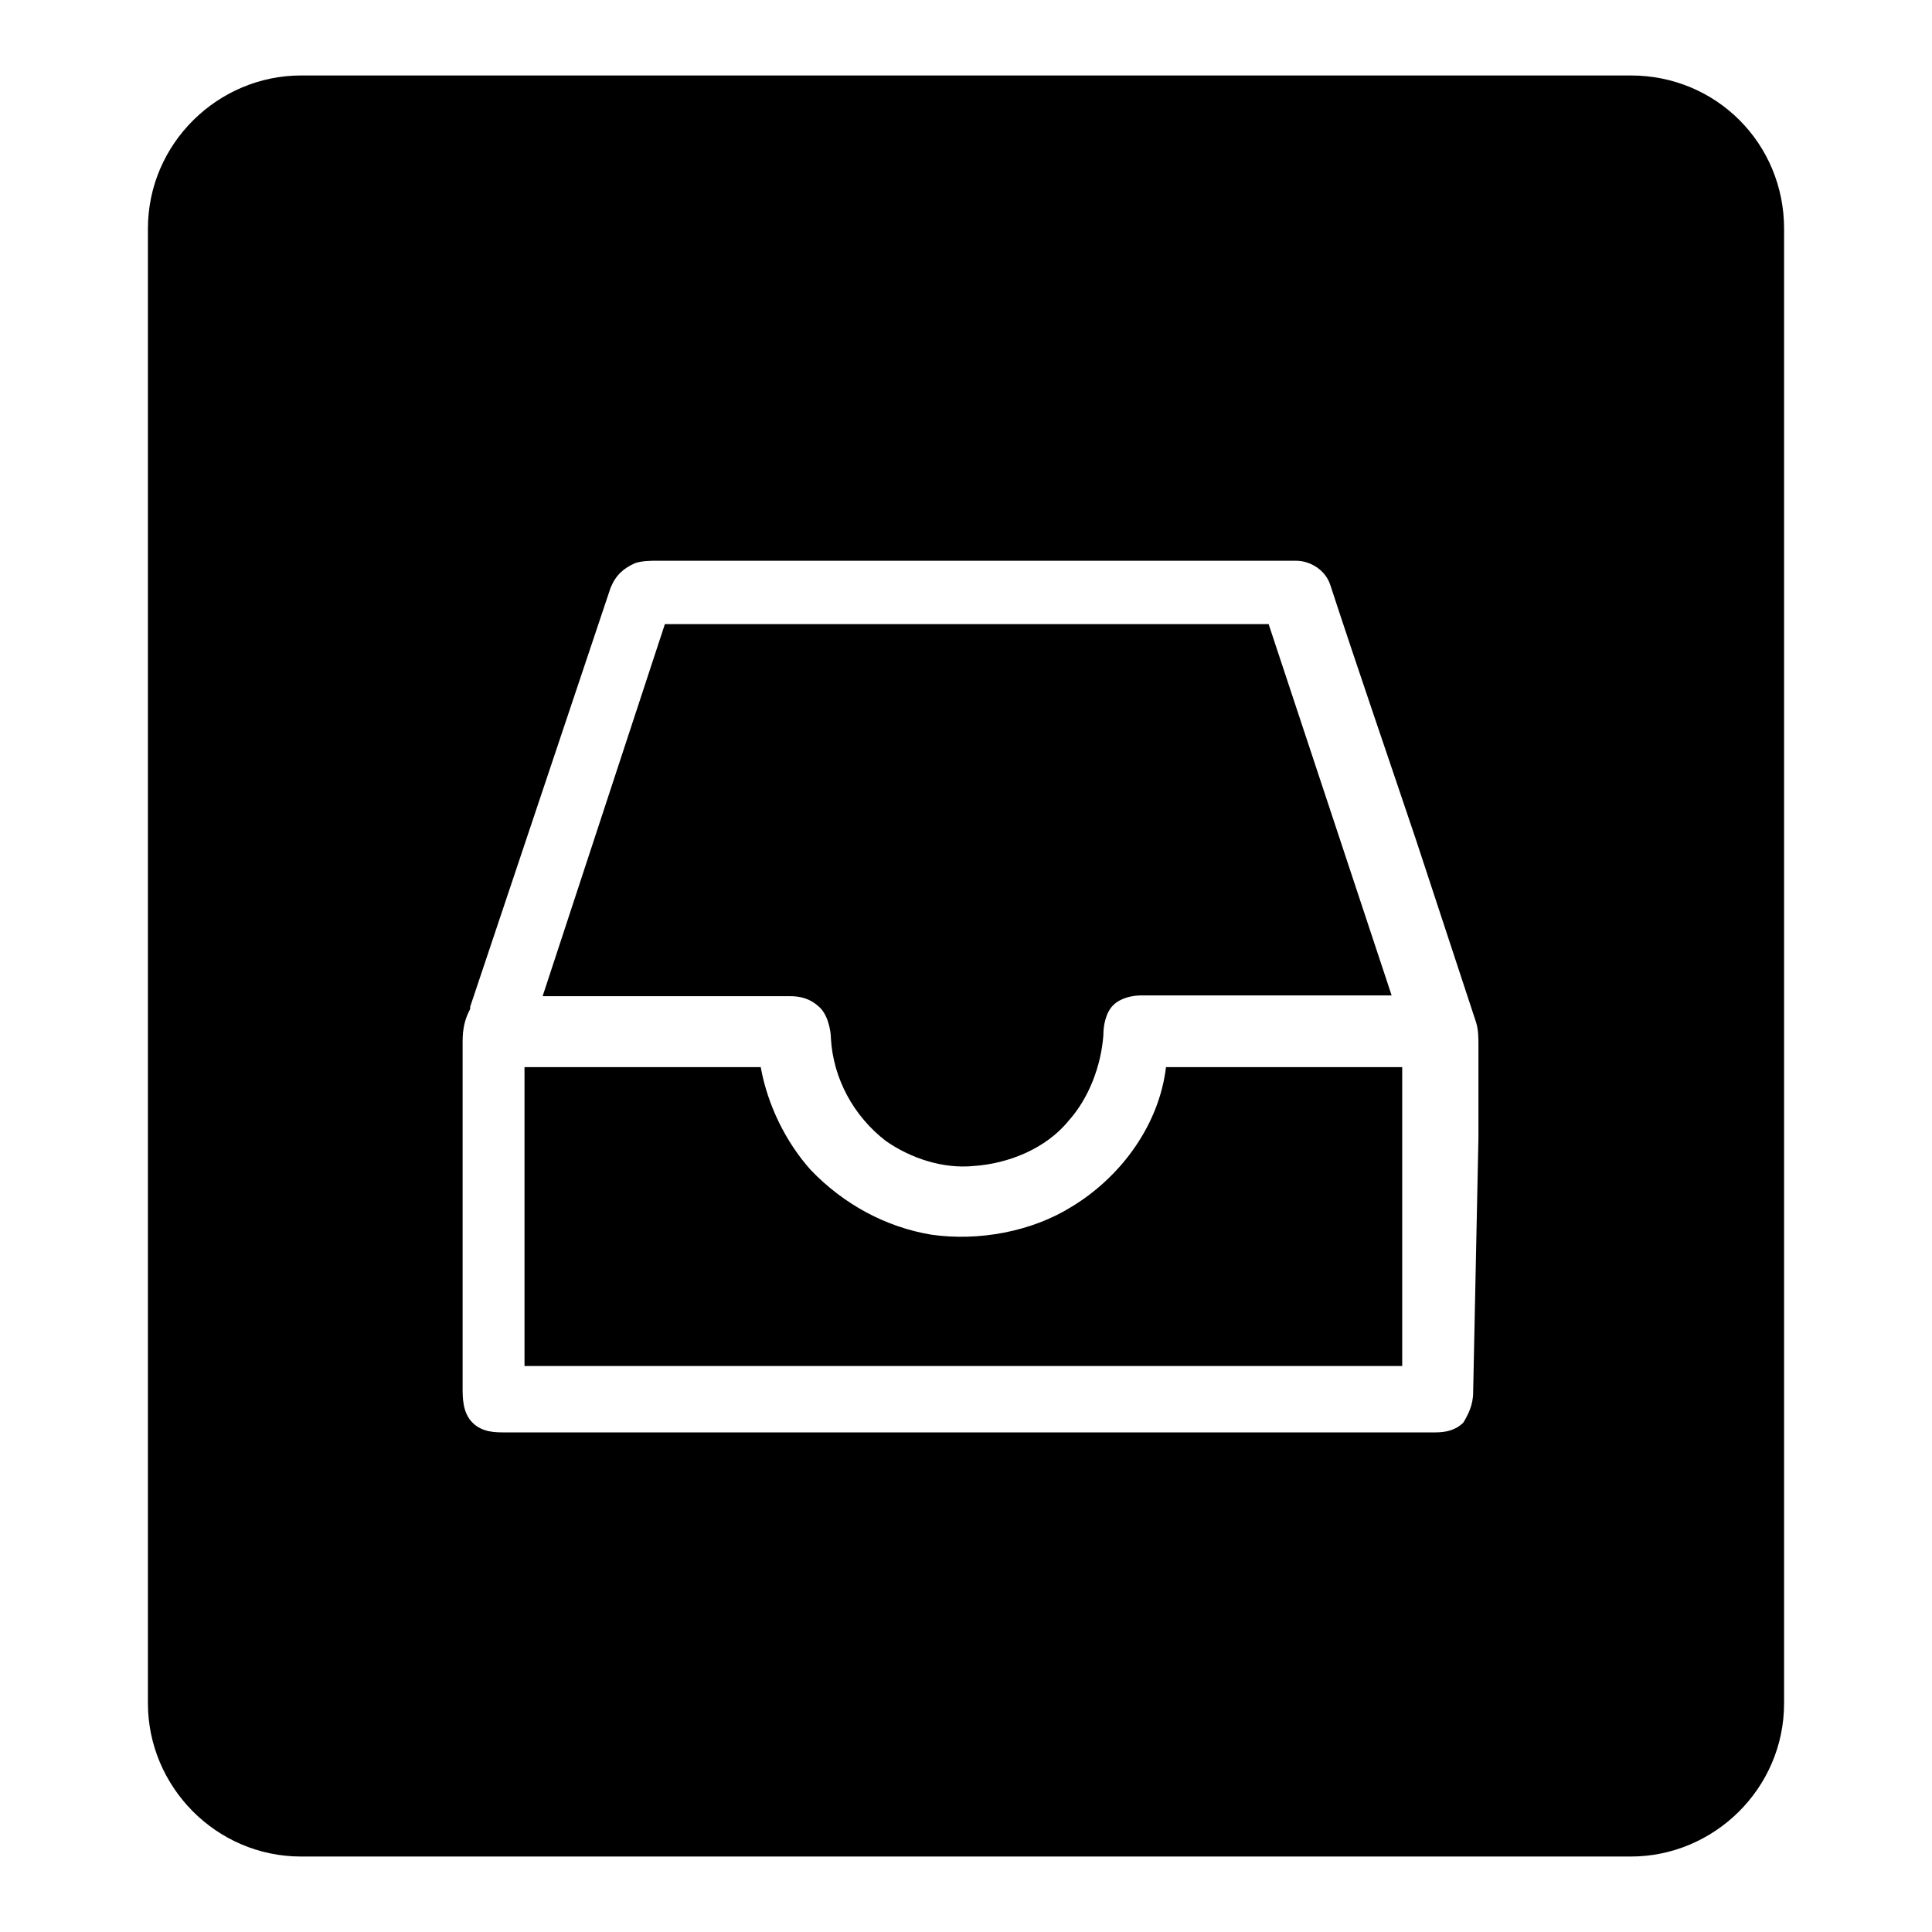
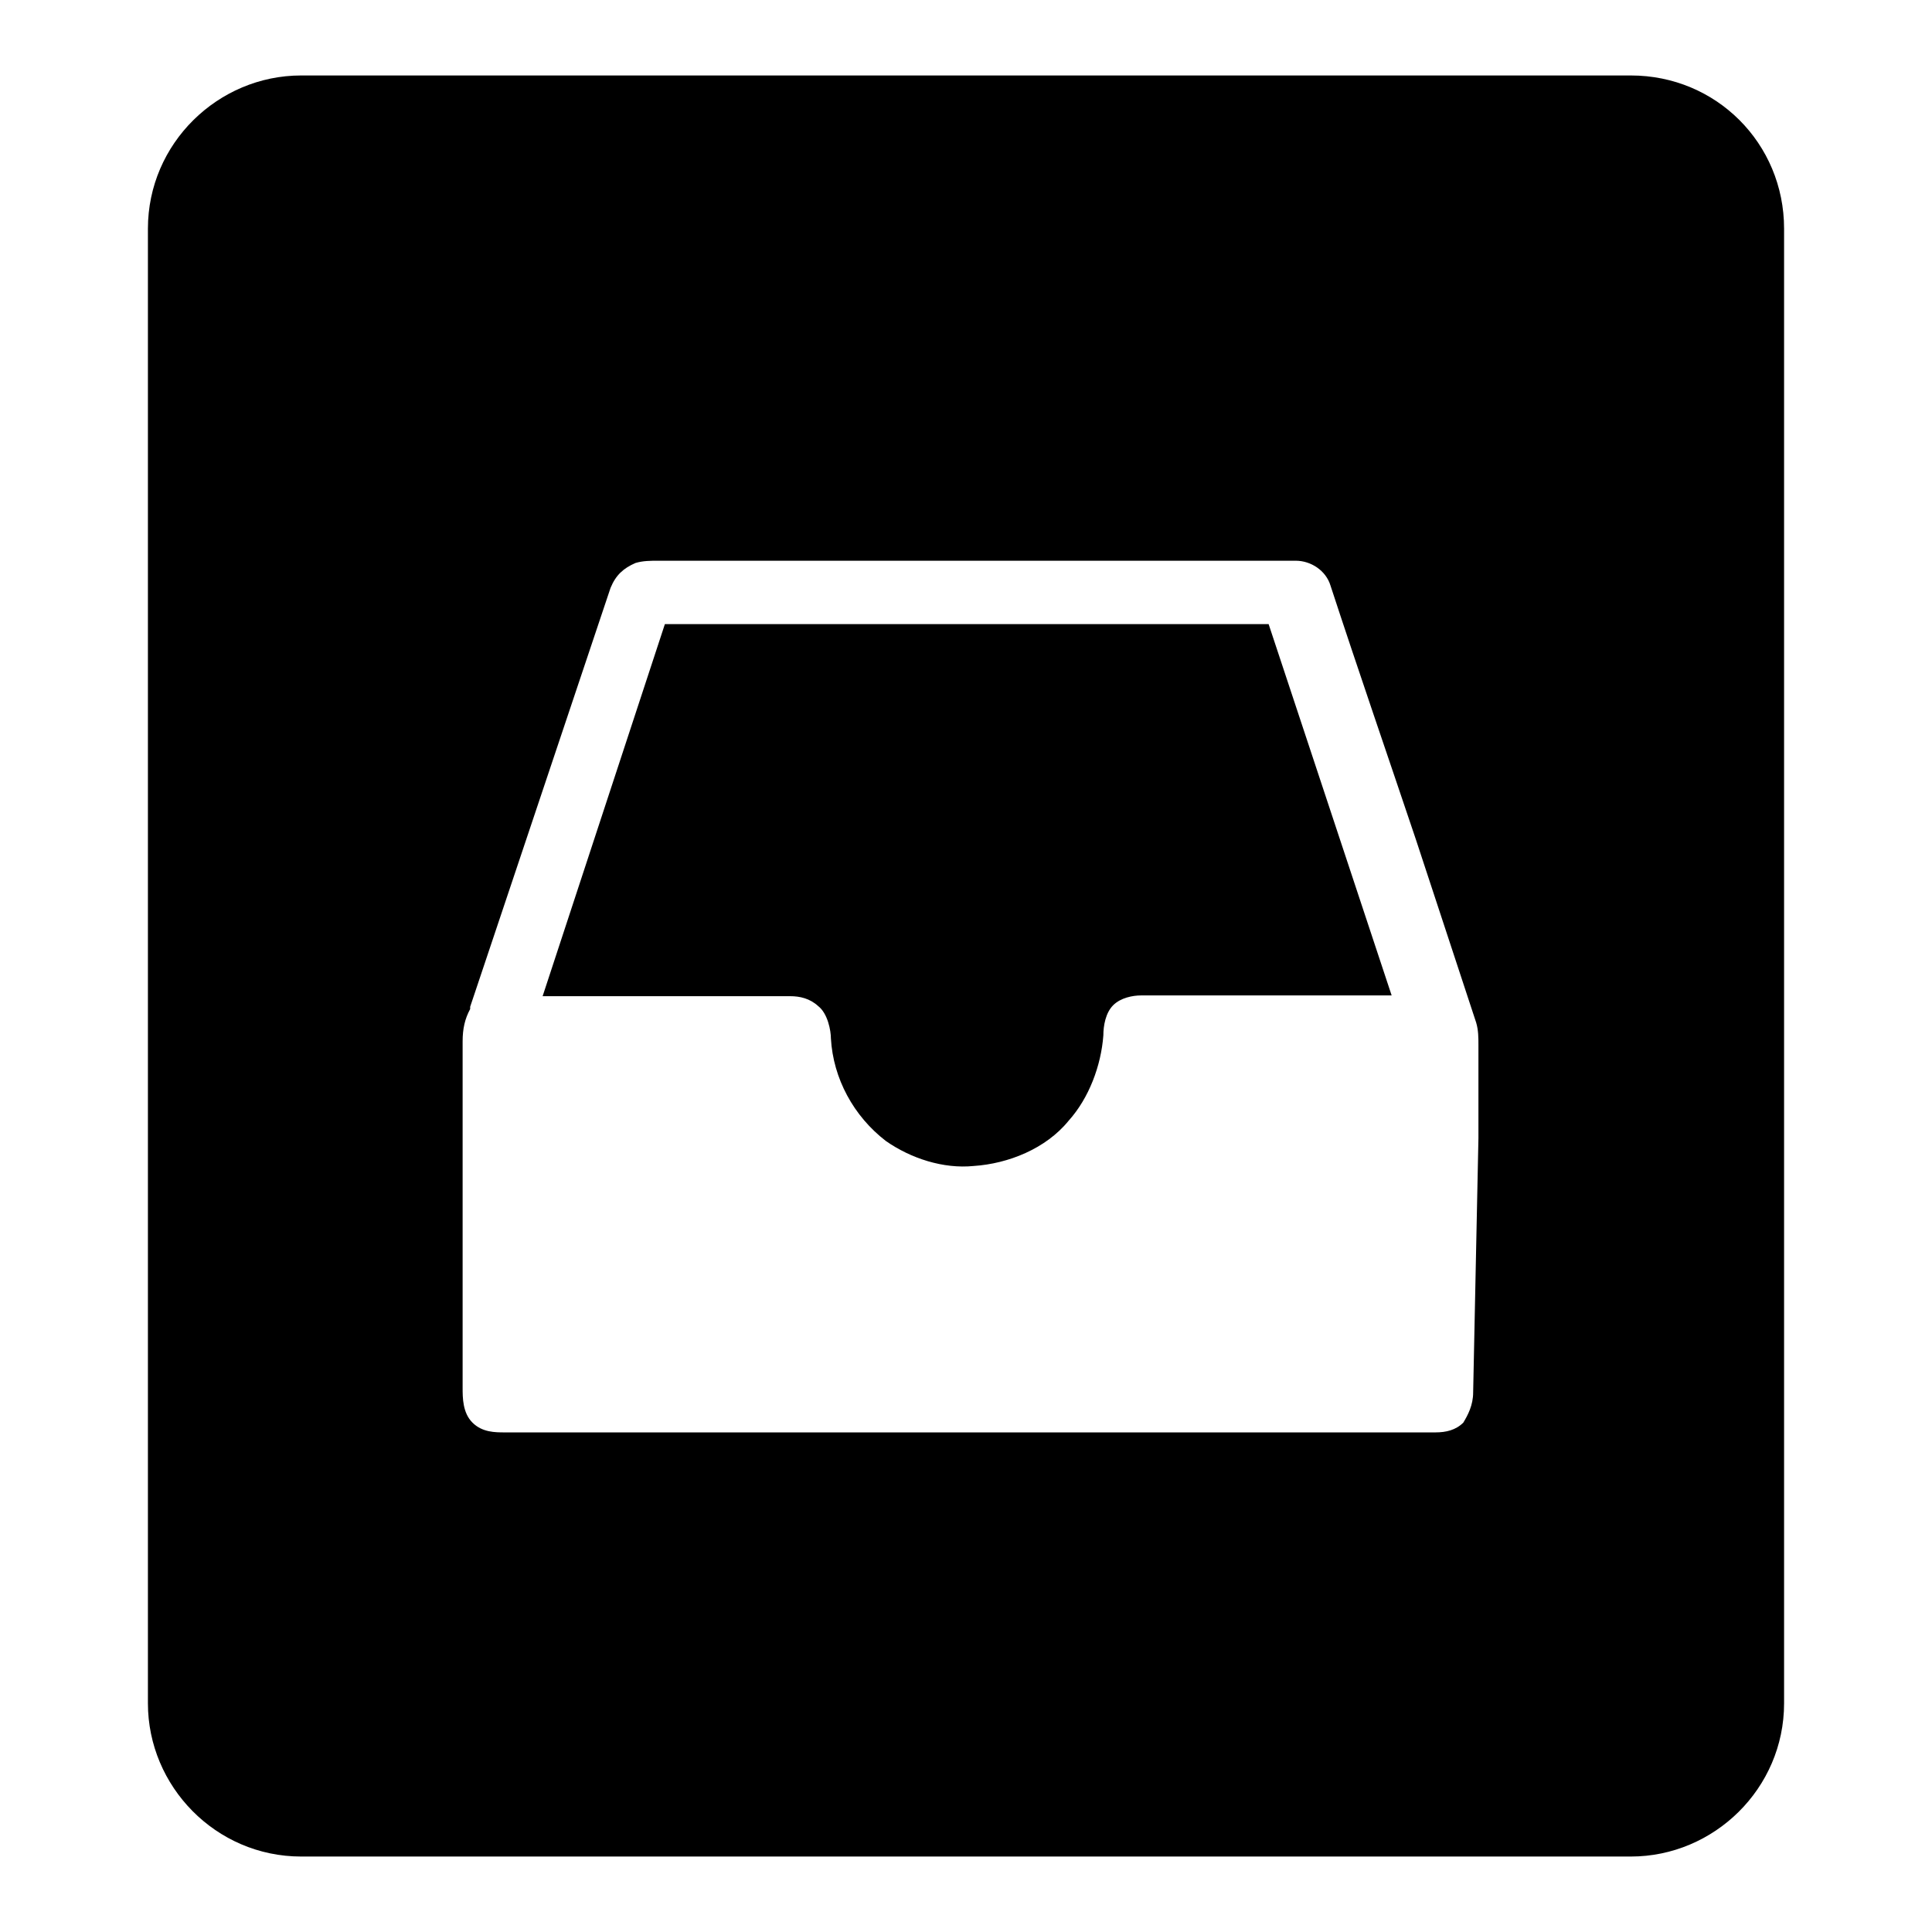
<svg xmlns="http://www.w3.org/2000/svg" version="1.1" x="0px" y="0px" viewBox="0 0 256 256" enable-background="new 0 0 256 256" xml:space="preserve">
  <g>
    <g>
      <path fill="#000000" d="M104.7,132c1.3,0,2.6,0.3,3.7,1.3c1.3,1,1.7,3.3,1.7,4.3c0.3,5.3,3,10.3,7.3,13.6c3.3,2.3,7.6,3.7,11.6,3.3c4.6-0.3,9.6-2.3,12.6-6c2.7-3,4.3-7.3,4.6-11.3c0-1.3,0.3-3,1.3-4c1-1,2.6-1.3,3.7-1.3h20.6h12.6l-16.3-49.2H88.1L71.9,132C85.5,132,90.8,132,104.7,132z" />
-       <path fill="#000000" d="M142,159.9c-5.3,3.3-12.3,4.6-18.6,3.7c-6-1-11.6-4-16-8.6c-3.3-3.7-5.7-8.6-6.6-13.6H69.5v39.6h116.3v-39.6h-31.3C153.6,149,148.6,155.9,142,159.9z" />
      <path fill="#000000" d="M216.1,10H39.9c-11,0-20.3,9-20.3,20.3v195.4c0,11,9,20.3,20.3,20.3h176.2c11,0,20.3-9,20.3-20.3V30.3C236.4,19,227.4,10,216.1,10z M195.2,184.5c0,1.7-0.7,3-1.3,4c-1,1-2.3,1.3-3.7,1.3H67.5h-0.3h-0.3c-1.3,0-3,0-4.3-1.3c-1.3-1.3-1.3-3.3-1.3-4.6v-14c0-10.6,0-21.3,0-31.9c0-1.7,0.3-3,1-4.3v-0.3l18.6-55.5c0.7-1.7,1.7-2.6,3.3-3.3c1-0.3,2-0.3,3-0.3h0.7h83.8c2,0,4,1.3,4.6,3.3c3.7,11.3,7.6,22.6,11.3,33.6l8,24.3c0.3,1,0.3,2,0.3,3v12.3L195.2,184.5z" />
    </g>
  </g>
</svg>